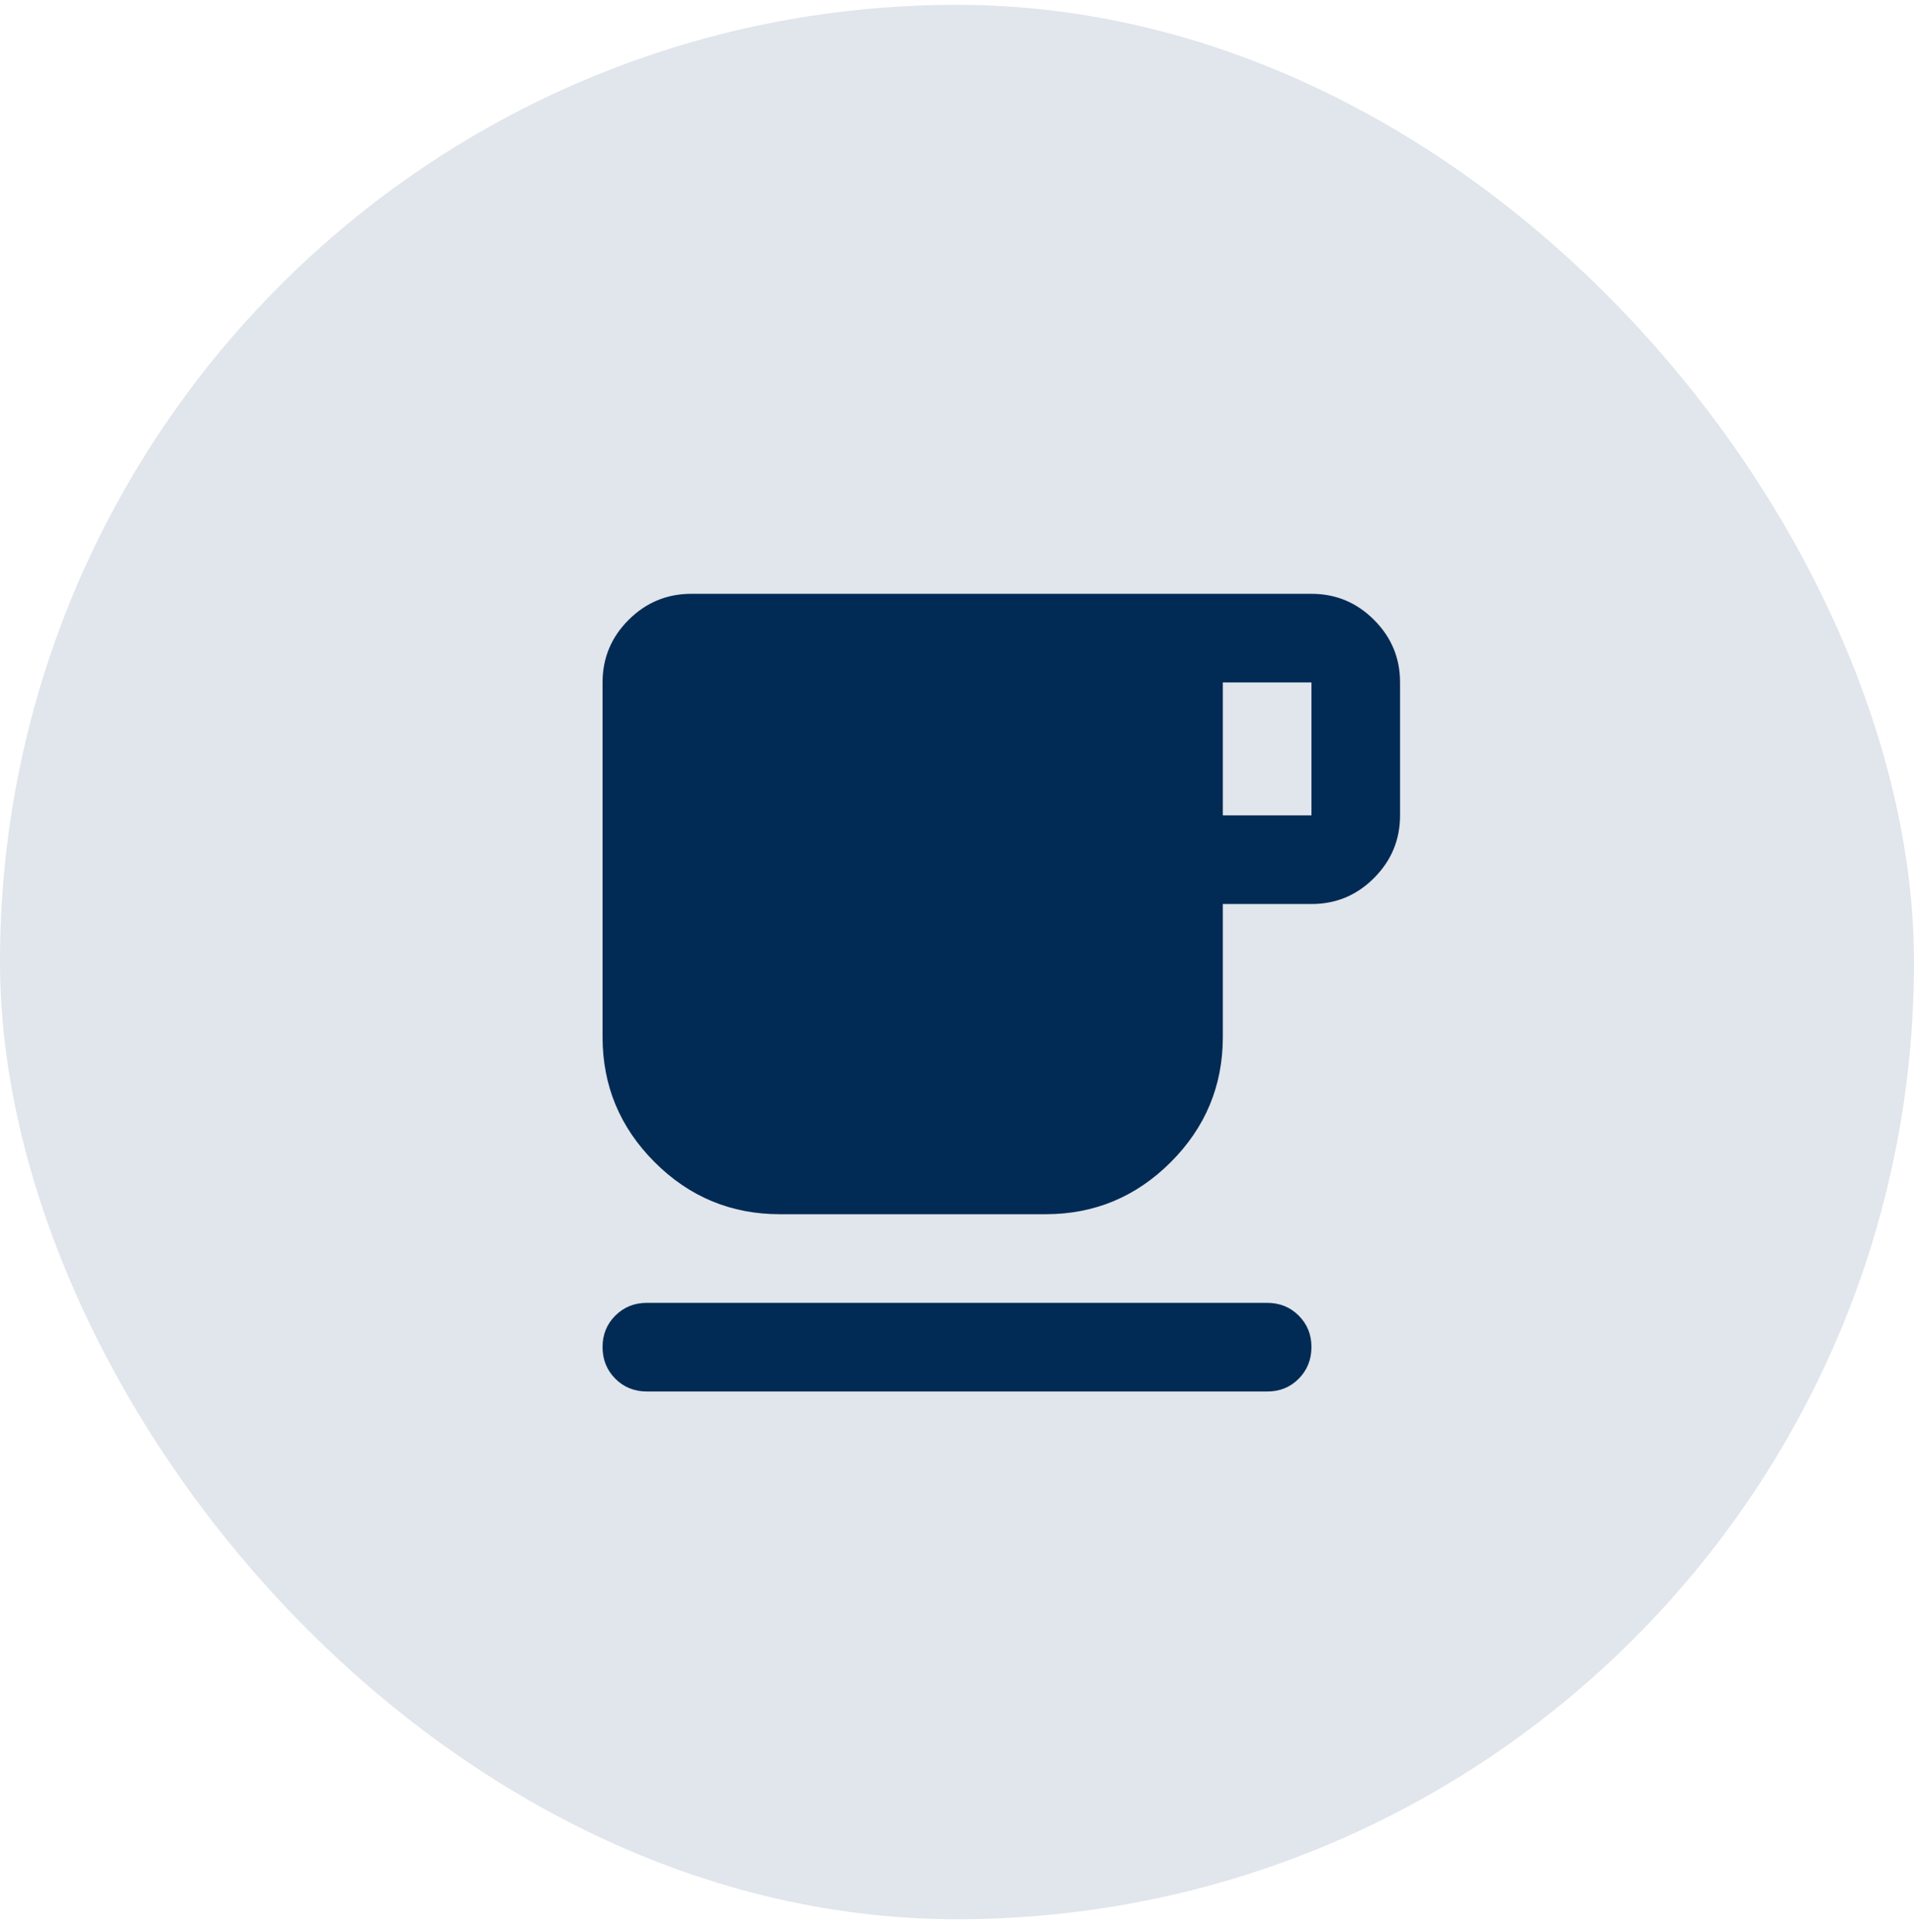
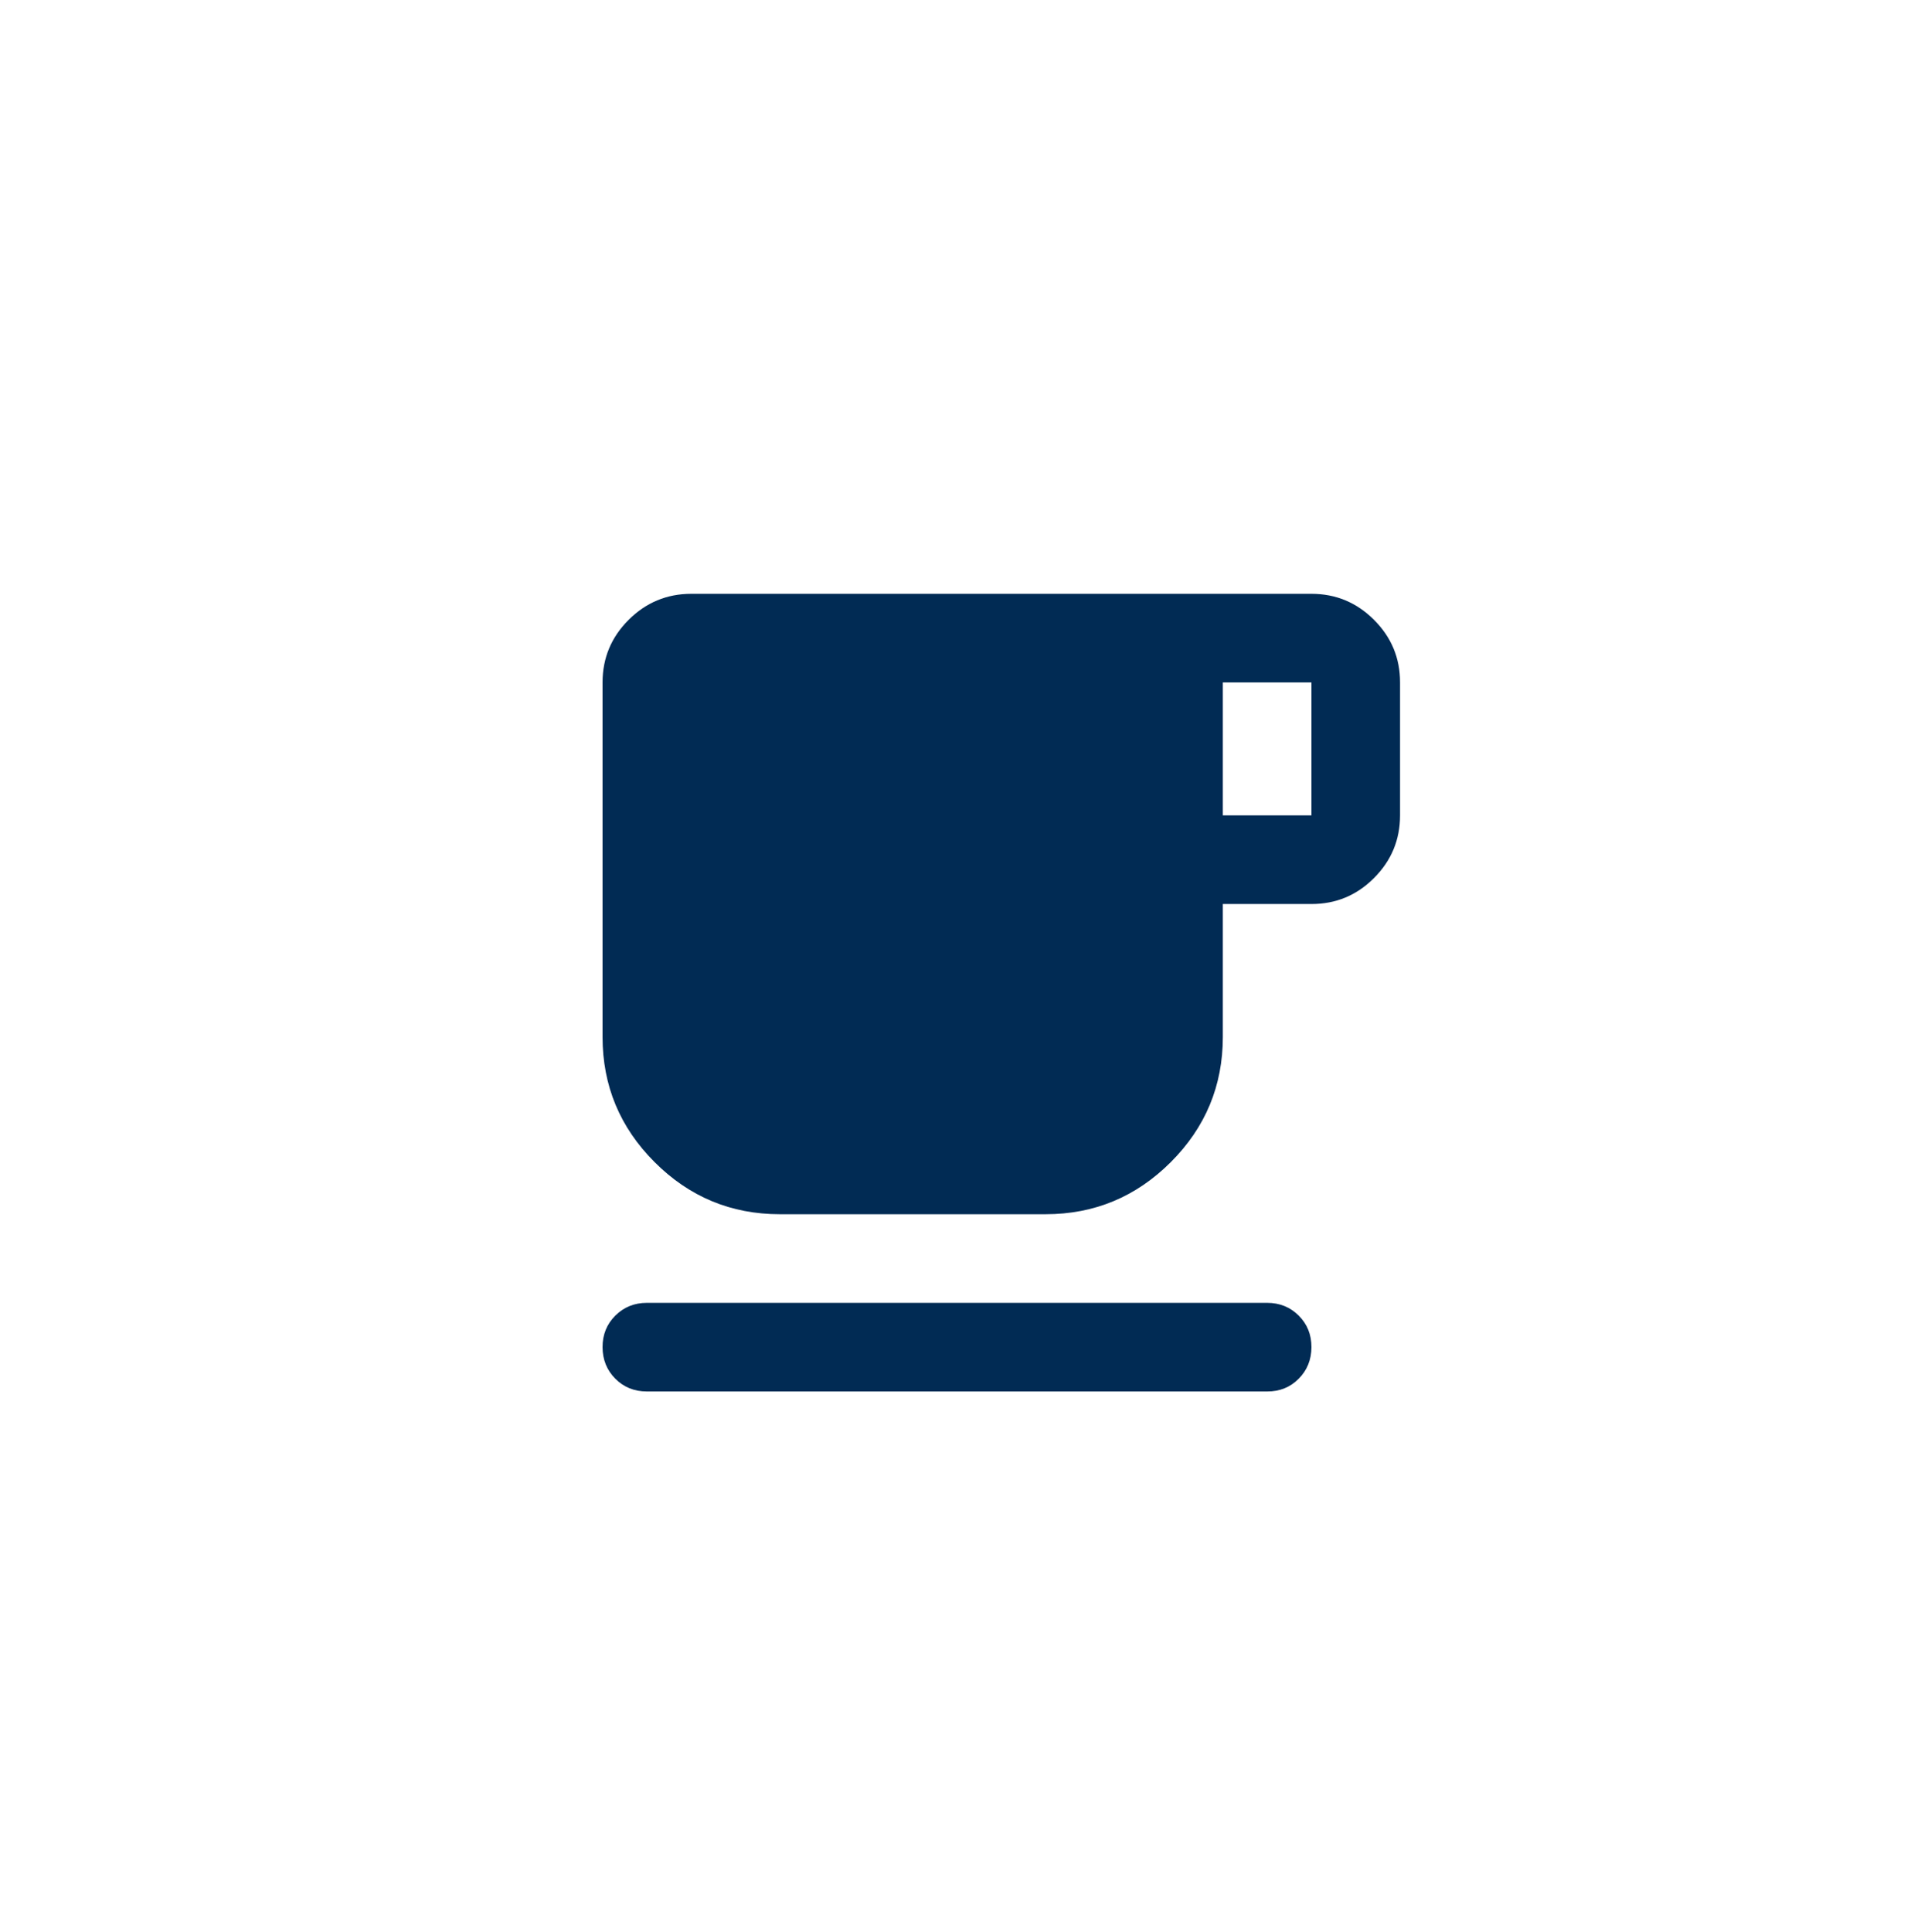
<svg xmlns="http://www.w3.org/2000/svg" width="108" height="109" viewBox="0 0 108 109" fill="none">
-   <rect y="0.273" width="108" height="108" rx="54" fill="#E1E5EC" />
  <path d="M36.5 78.5C35.792 78.5 35.198 78.26 34.72 77.78C34.242 77.3 34.002 76.707 34 76C33.998 75.293 34.238 74.7 34.72 74.22C35.202 73.74 35.795 73.5 36.5 73.5H71.5C72.208 73.5 72.802 73.74 73.282 74.22C73.763 74.7 74.002 75.293 74 76C73.998 76.707 73.758 77.301 73.28 77.782C72.802 78.264 72.208 78.503 71.5 78.5H36.5ZM44 68.5C41.25 68.5 38.896 67.521 36.938 65.562C34.979 63.604 34 61.25 34 58.5V38.5C34 37.125 34.49 35.948 35.47 34.97C36.45 33.992 37.627 33.502 39 33.5H74C75.375 33.5 76.552 33.99 77.532 34.97C78.513 35.95 79.002 37.127 79 38.5V46C79 47.375 78.511 48.553 77.532 49.532C76.554 50.513 75.377 51.002 74 51H69V58.5C69 61.25 68.021 63.604 66.062 65.562C64.104 67.521 61.75 68.5 59 68.5H44ZM69 46H74V38.5H69V46Z" fill="#012B54" />
</svg>